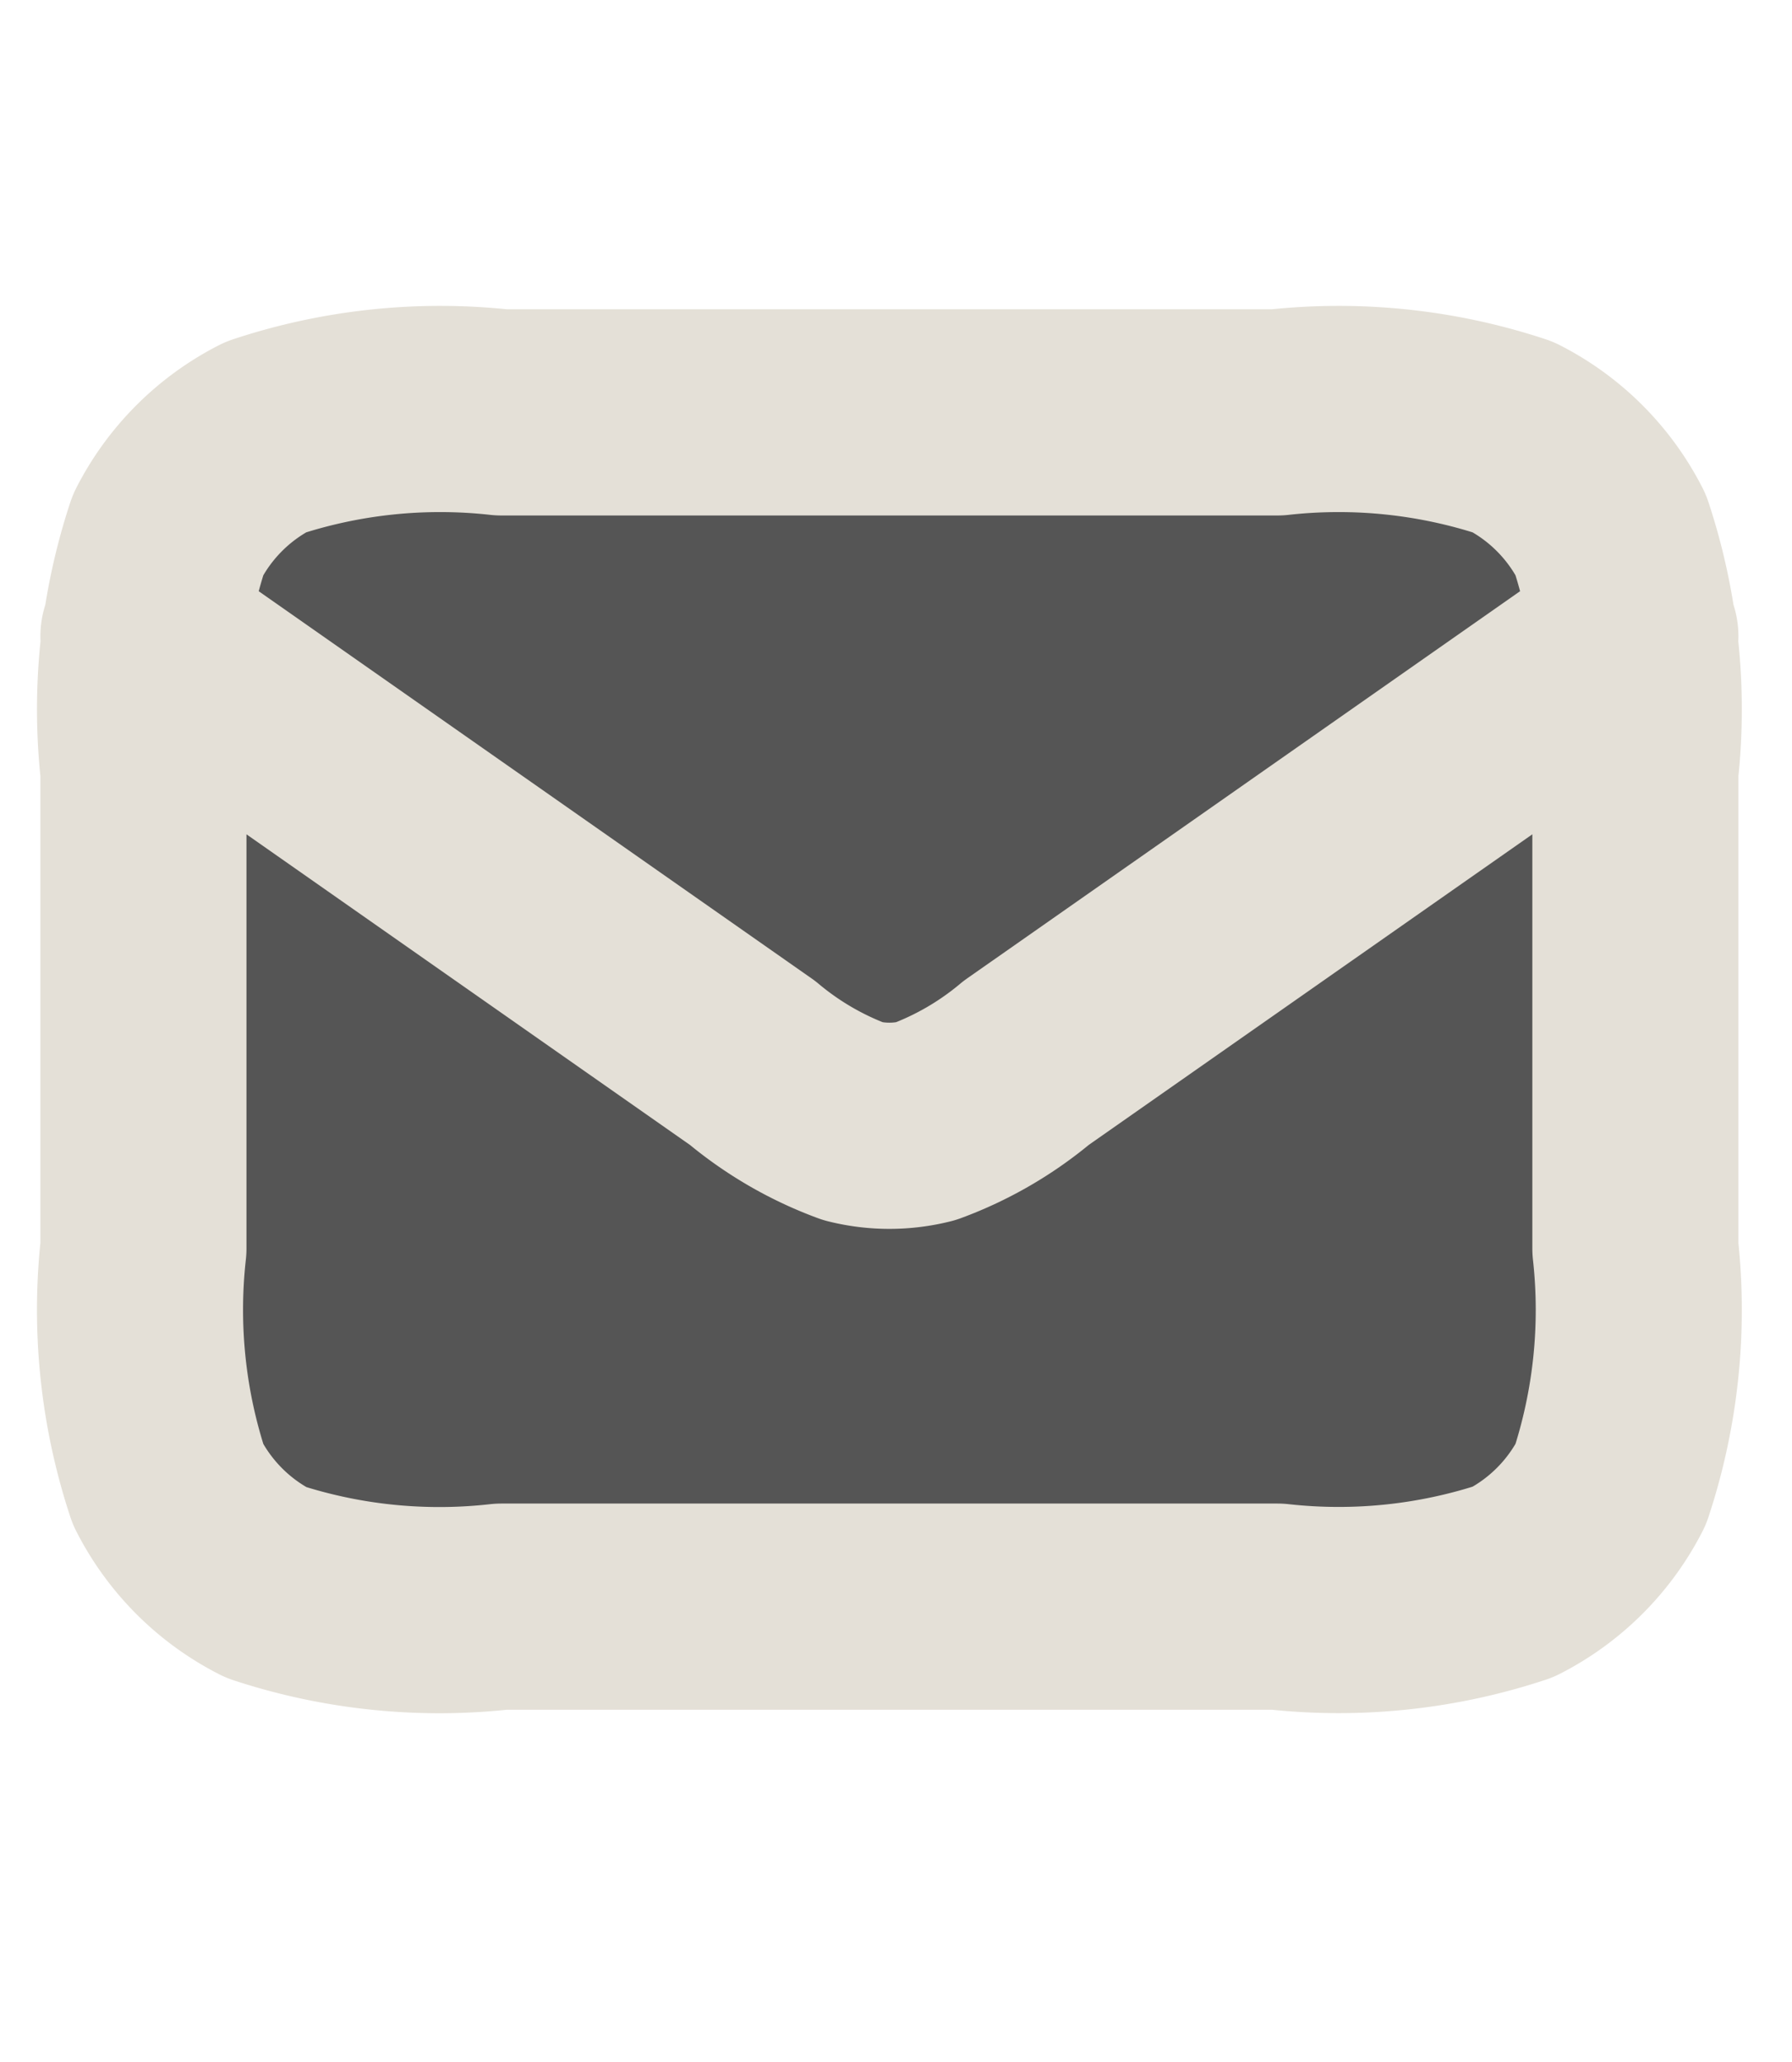
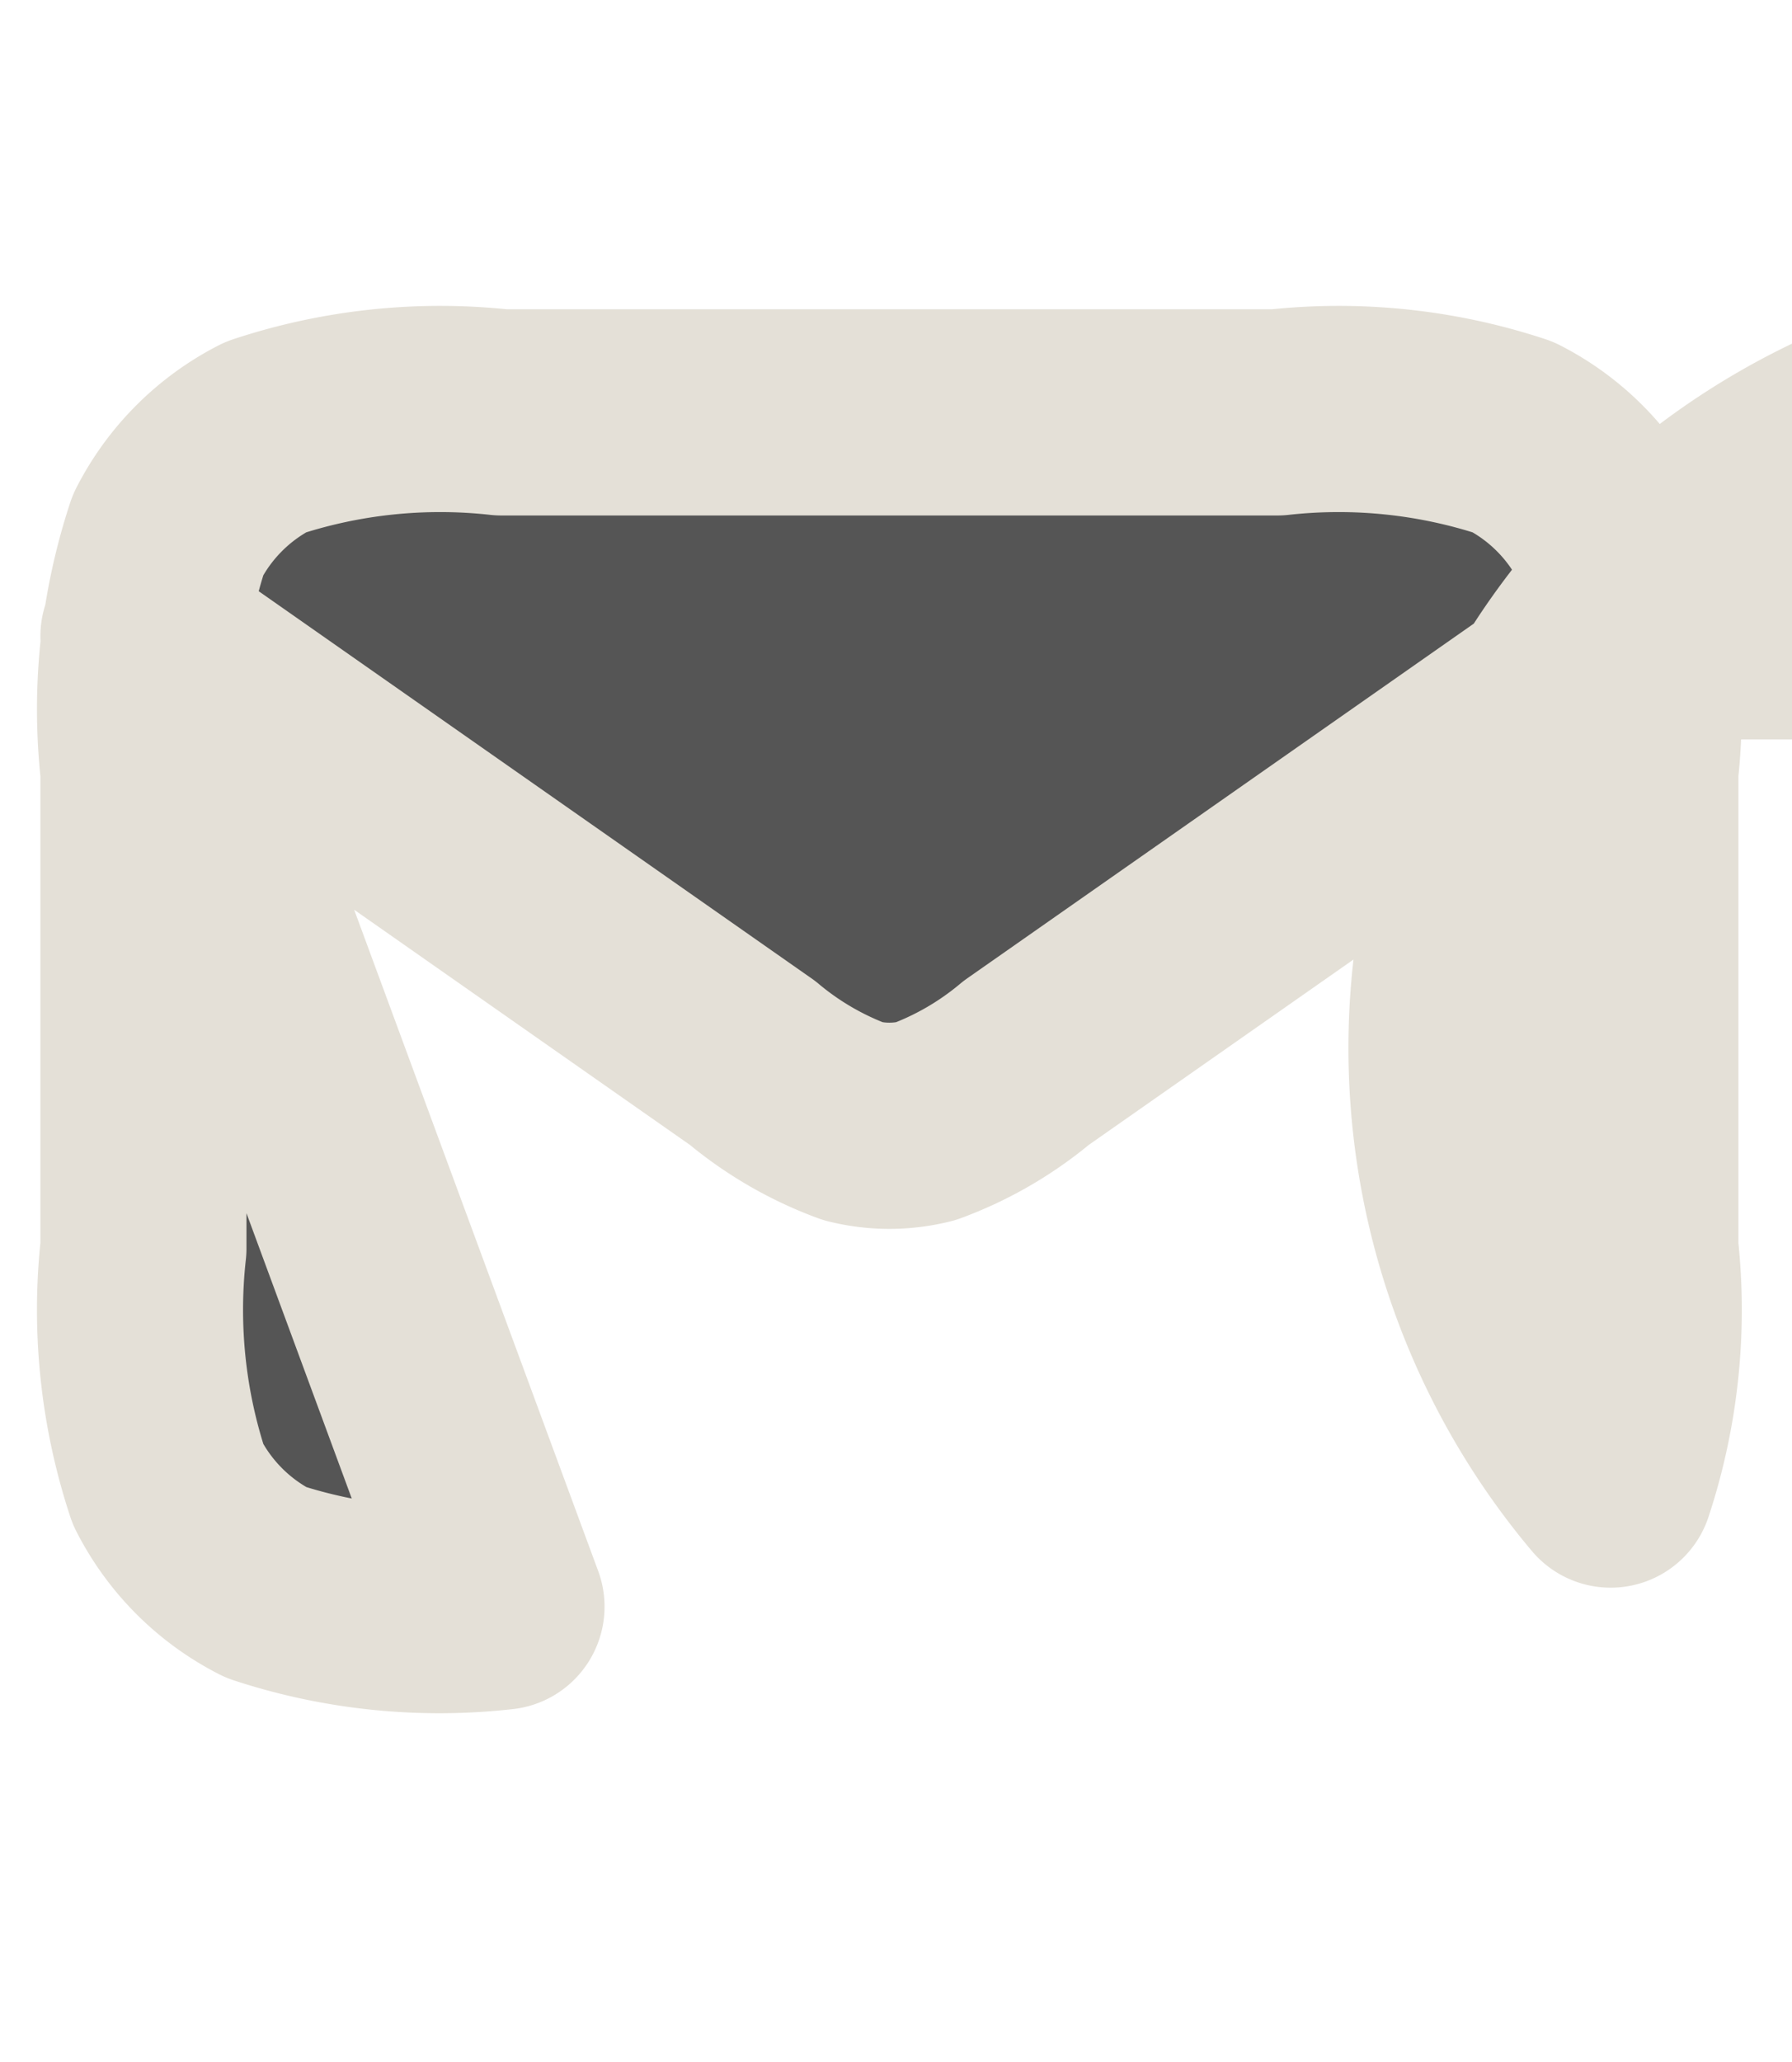
<svg xmlns="http://www.w3.org/2000/svg" width="21.74" height="25" viewBox="0 0 21.74 25">
  <g id="mail" transform="translate(44.74 -3569.553)">
-     <rect id="Retângulo_1146" data-name="Retângulo 1146" width="21" height="25" transform="translate(-44 3569.553)" fill="none" />
    <g id="Grupo_2409" data-name="Grupo 2409" transform="translate(-311.5 -77.947)">
-       <path id="mail-2" data-name="mail" d="M2,6.715l7.389,5.172a4.125,4.125,0,0,0,1.223.709,1.809,1.809,0,0,0,.875,0,4.125,4.125,0,0,0,1.223-.709L20.1,6.715M6.344,18.48h9.412a6.745,6.745,0,0,0,2.862-.3A2.714,2.714,0,0,0,19.8,17a6.745,6.745,0,0,0,.3-2.862V8.344a6.745,6.745,0,0,0-.3-2.862A2.715,2.715,0,0,0,18.618,4.3,6.745,6.745,0,0,0,15.756,4H6.344a6.745,6.745,0,0,0-2.862.3A2.715,2.715,0,0,0,2.3,5.482,6.745,6.745,0,0,0,2,8.344v5.792A6.745,6.745,0,0,0,2.3,17a2.715,2.715,0,0,0,1.186,1.186A6.745,6.745,0,0,0,6.344,18.48Z" transform="translate(266.5 3648.5)" fill="#555" stroke="#e4e0d7" stroke-linecap="round" stroke-linejoin="round" stroke-width="2.5" />
+       <path id="mail-2" data-name="mail" d="M2,6.715l7.389,5.172a4.125,4.125,0,0,0,1.223.709,1.809,1.809,0,0,0,.875,0,4.125,4.125,0,0,0,1.223-.709L20.1,6.715h9.412a6.745,6.745,0,0,0,2.862-.3A2.714,2.714,0,0,0,19.8,17a6.745,6.745,0,0,0,.3-2.862V8.344a6.745,6.745,0,0,0-.3-2.862A2.715,2.715,0,0,0,18.618,4.3,6.745,6.745,0,0,0,15.756,4H6.344a6.745,6.745,0,0,0-2.862.3A2.715,2.715,0,0,0,2.3,5.482,6.745,6.745,0,0,0,2,8.344v5.792A6.745,6.745,0,0,0,2.3,17a2.715,2.715,0,0,0,1.186,1.186A6.745,6.745,0,0,0,6.344,18.48Z" transform="translate(266.5 3648.5)" fill="#555" stroke="#e4e0d7" stroke-linecap="round" stroke-linejoin="round" stroke-width="2.5" />
    </g>
  </g>
</svg>